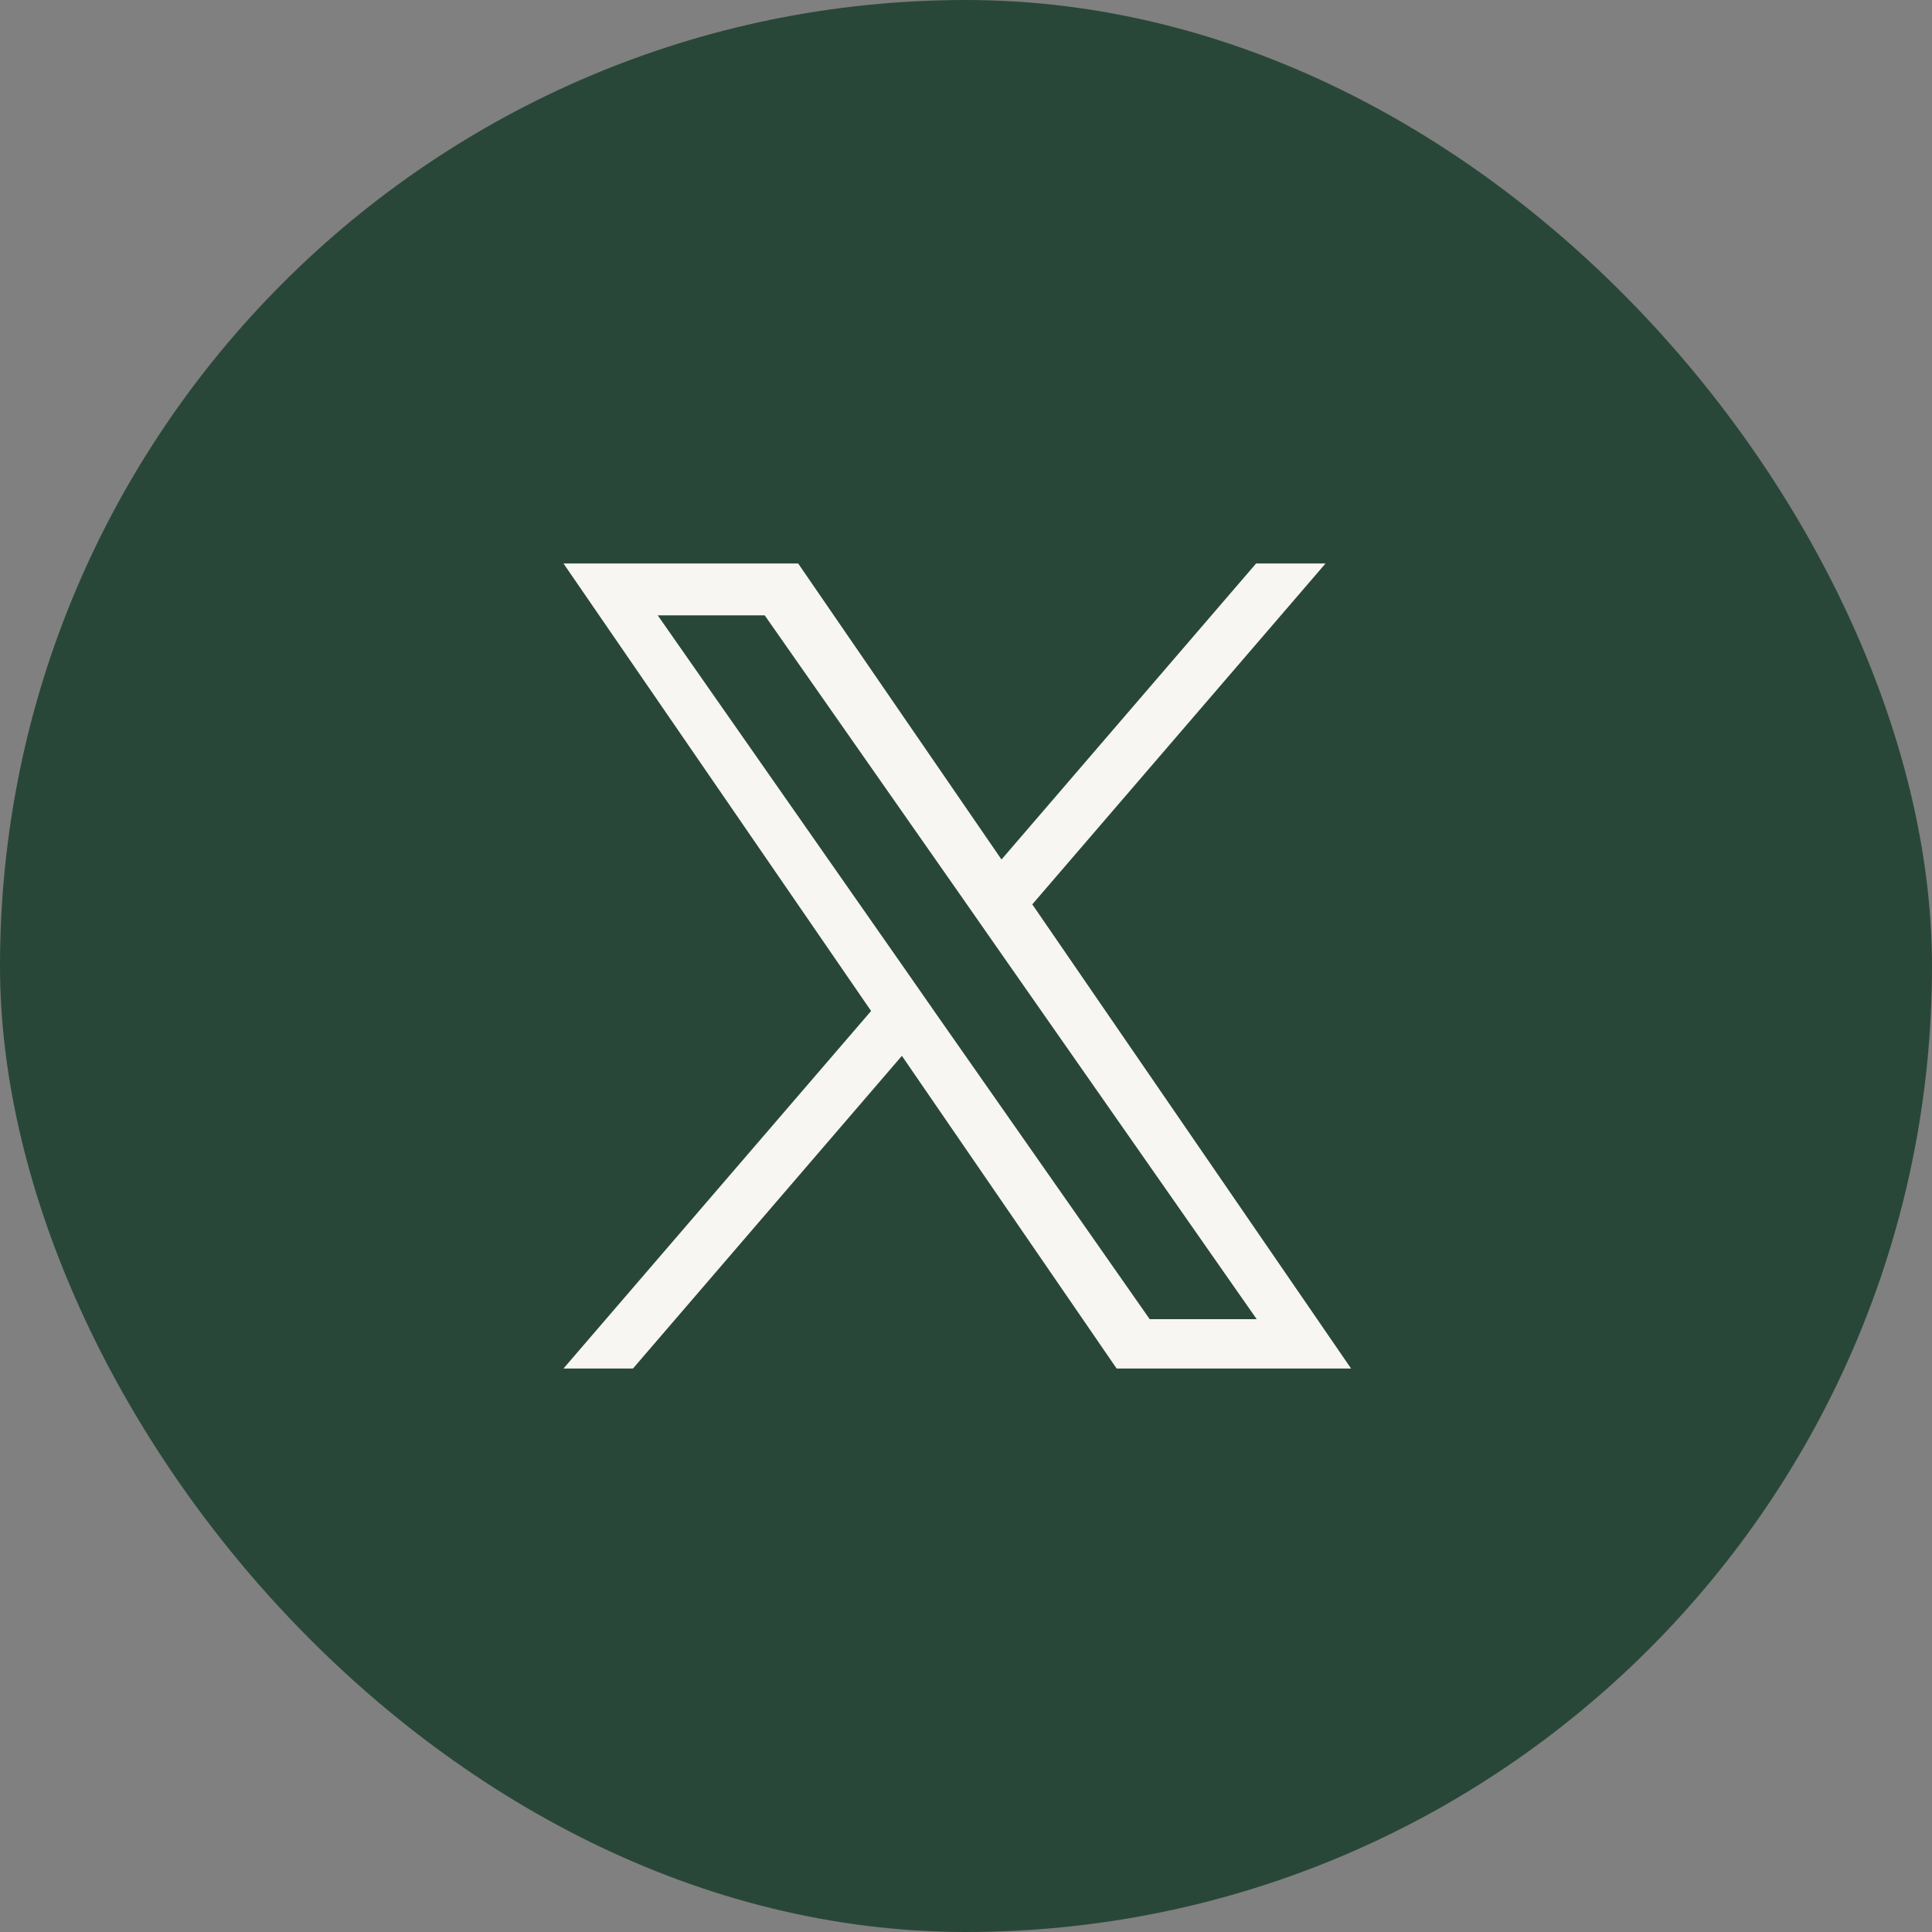
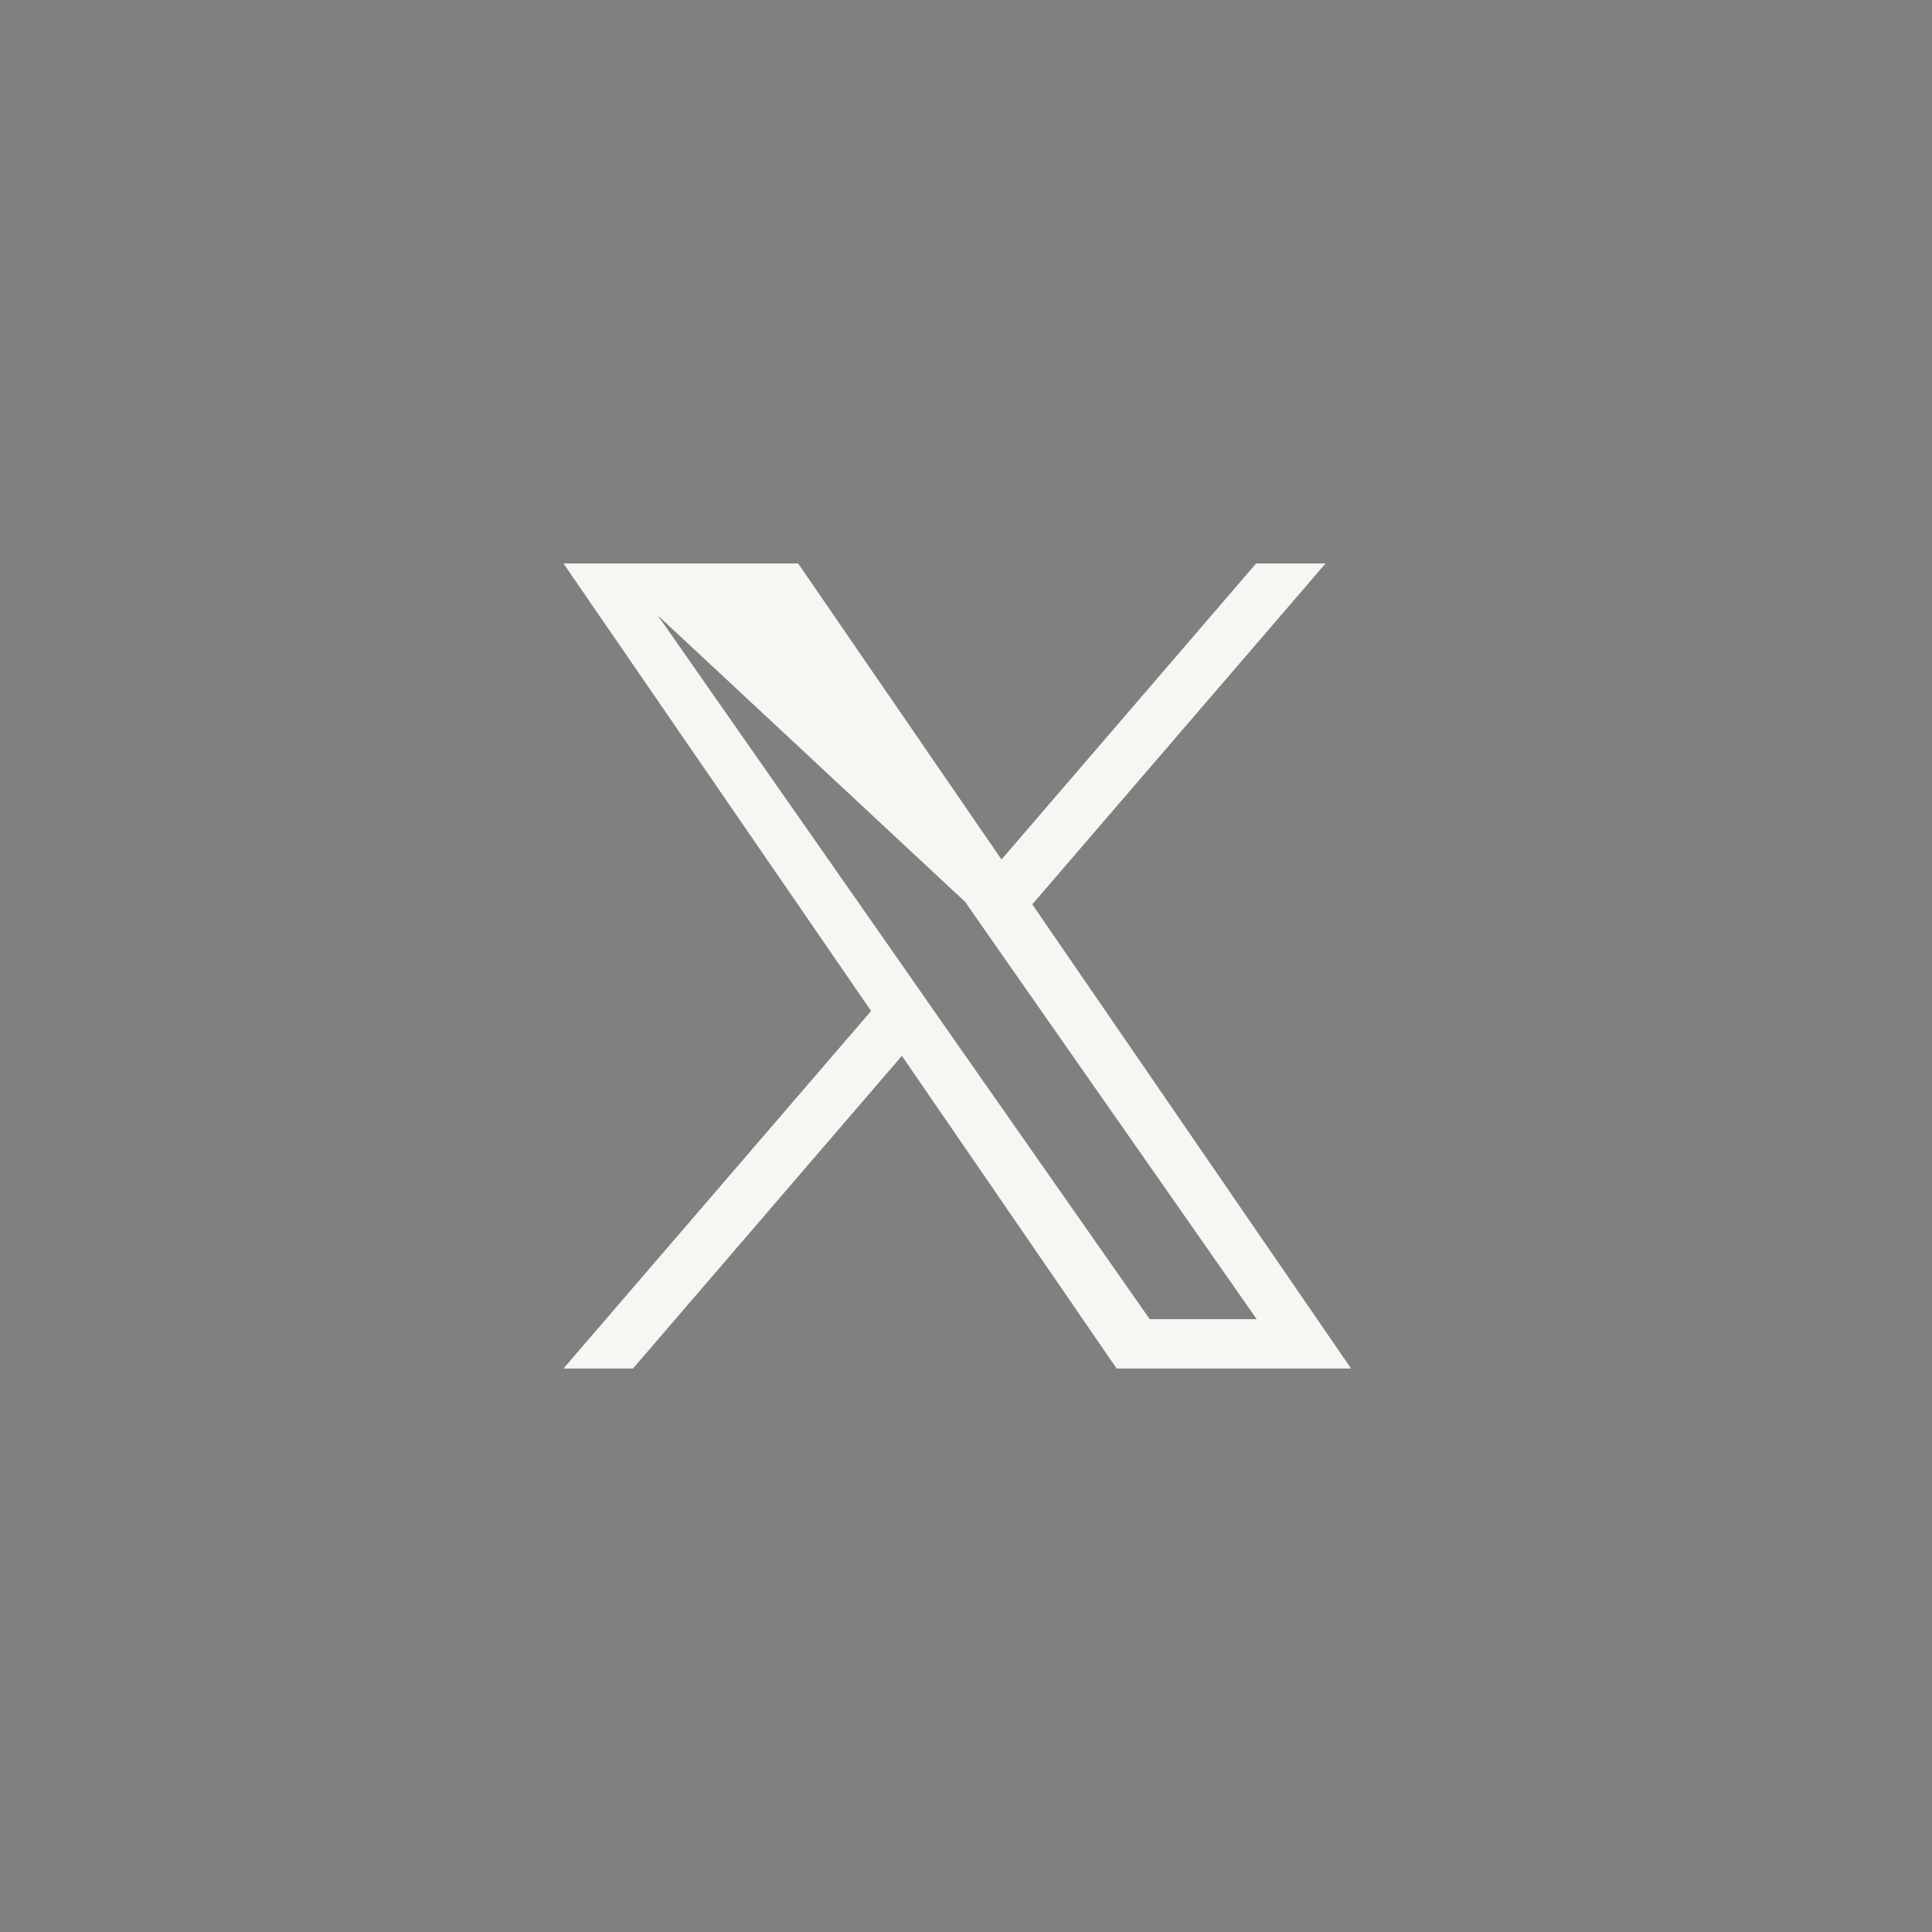
<svg xmlns="http://www.w3.org/2000/svg" width="32" height="32" viewBox="0 0 32 32" fill="none">
  <rect x="0" y="0" width="32" height="32" fill="#808080" stroke="none" />
-   <rect width="32" height="32" rx="16" fill="#294739" />
-   <path d="M17.098 14.979L21.955 9.333H20.805L16.588 14.236L13.22 9.333H9.333L14.428 16.745L9.333 22.667H10.484L14.938 17.488L18.495 22.667H22.378L17.098 14.979ZM15.521 16.816L15.005 16.075L10.894 10.192H12.666L15.986 14.938L16.502 15.678L20.815 21.85H19.043L15.521 16.816Z" fill="#F7F6F2" />
+   <path d="M17.098 14.979L21.955 9.333H20.805L16.588 14.236L13.22 9.333H9.333L14.428 16.745L9.333 22.667H10.484L14.938 17.488L18.495 22.667H22.378L17.098 14.979ZM15.521 16.816L15.005 16.075L10.894 10.192L15.986 14.938L16.502 15.678L20.815 21.85H19.043L15.521 16.816Z" fill="#F7F6F2" />
</svg>